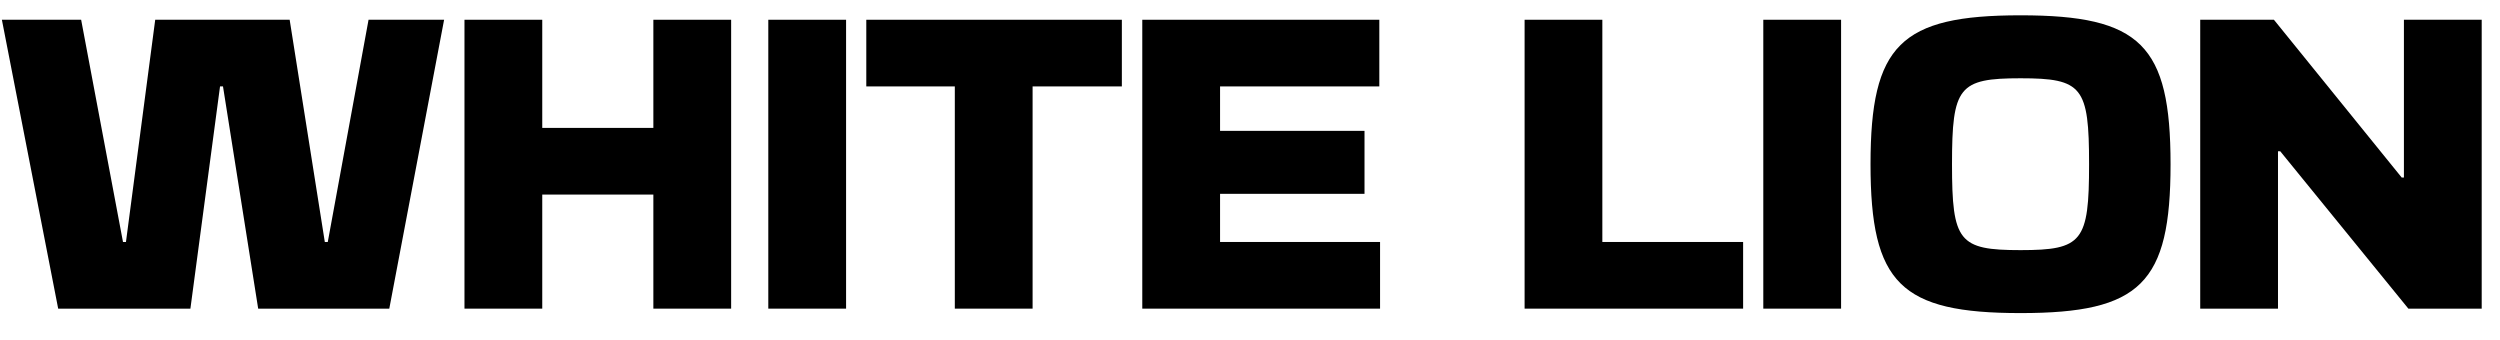
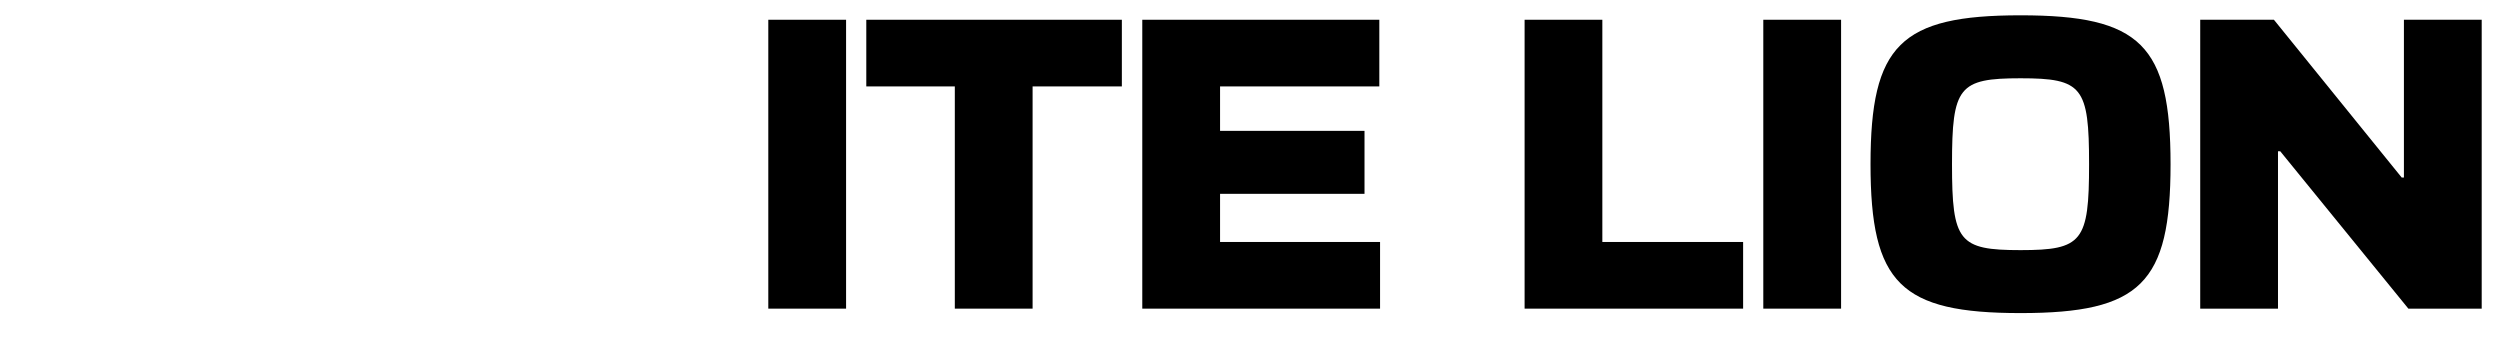
<svg xmlns="http://www.w3.org/2000/svg" width="81" height="11" viewBox="0 0 81 11" fill="none">
  <path d="M71.287 10V0.64H73.675L77.815 5.752H77.887V0.64H80.407V10H78.031L73.879 4.9H73.807V10H71.287Z" fill="black" />
  <path d="M65.466 2.536C63.462 2.536 63.245 2.812 63.245 5.32C63.245 7.828 63.462 8.104 65.466 8.104C67.469 8.104 67.686 7.828 67.686 5.32C67.686 2.812 67.469 2.536 65.466 2.536ZM60.605 5.32C60.605 1.456 61.578 0.496 65.466 0.496C69.353 0.496 70.326 1.456 70.326 5.32C70.326 9.184 69.353 10.144 65.466 10.144C61.578 10.144 60.605 9.184 60.605 5.32Z" fill="black" />
  <path d="M57.131 10V0.64H59.651V10H57.131Z" fill="black" />
  <path d="M49.397 0.64H51.916V7.84H56.477V10H49.397V0.64Z" fill="black" />
  <path d="M37.01 0.64H44.69V2.8H39.53V4.24H44.21V6.28H39.53V7.84H44.714V10H37.01V0.64Z" fill="black" />
  <path d="M30.936 10V2.8H28.068V0.64H36.348V2.8H33.456V10H30.936Z" fill="black" />
  <path d="M24.893 10V0.64H27.413V10H24.893Z" fill="black" />
-   <path d="M15.049 10V0.64H17.569V4.144H21.169V0.64H23.689V10H21.169V6.304H17.569V10H15.049Z" fill="black" />
-   <path d="M9.385 0.64L10.524 7.84H10.62L11.941 0.64H14.389L12.613 10H8.365L7.225 2.8H7.129L6.169 10H1.885L0.061 0.64H2.629L3.985 7.84H4.081L5.029 0.64H9.385Z" fill="black" />
</svg>